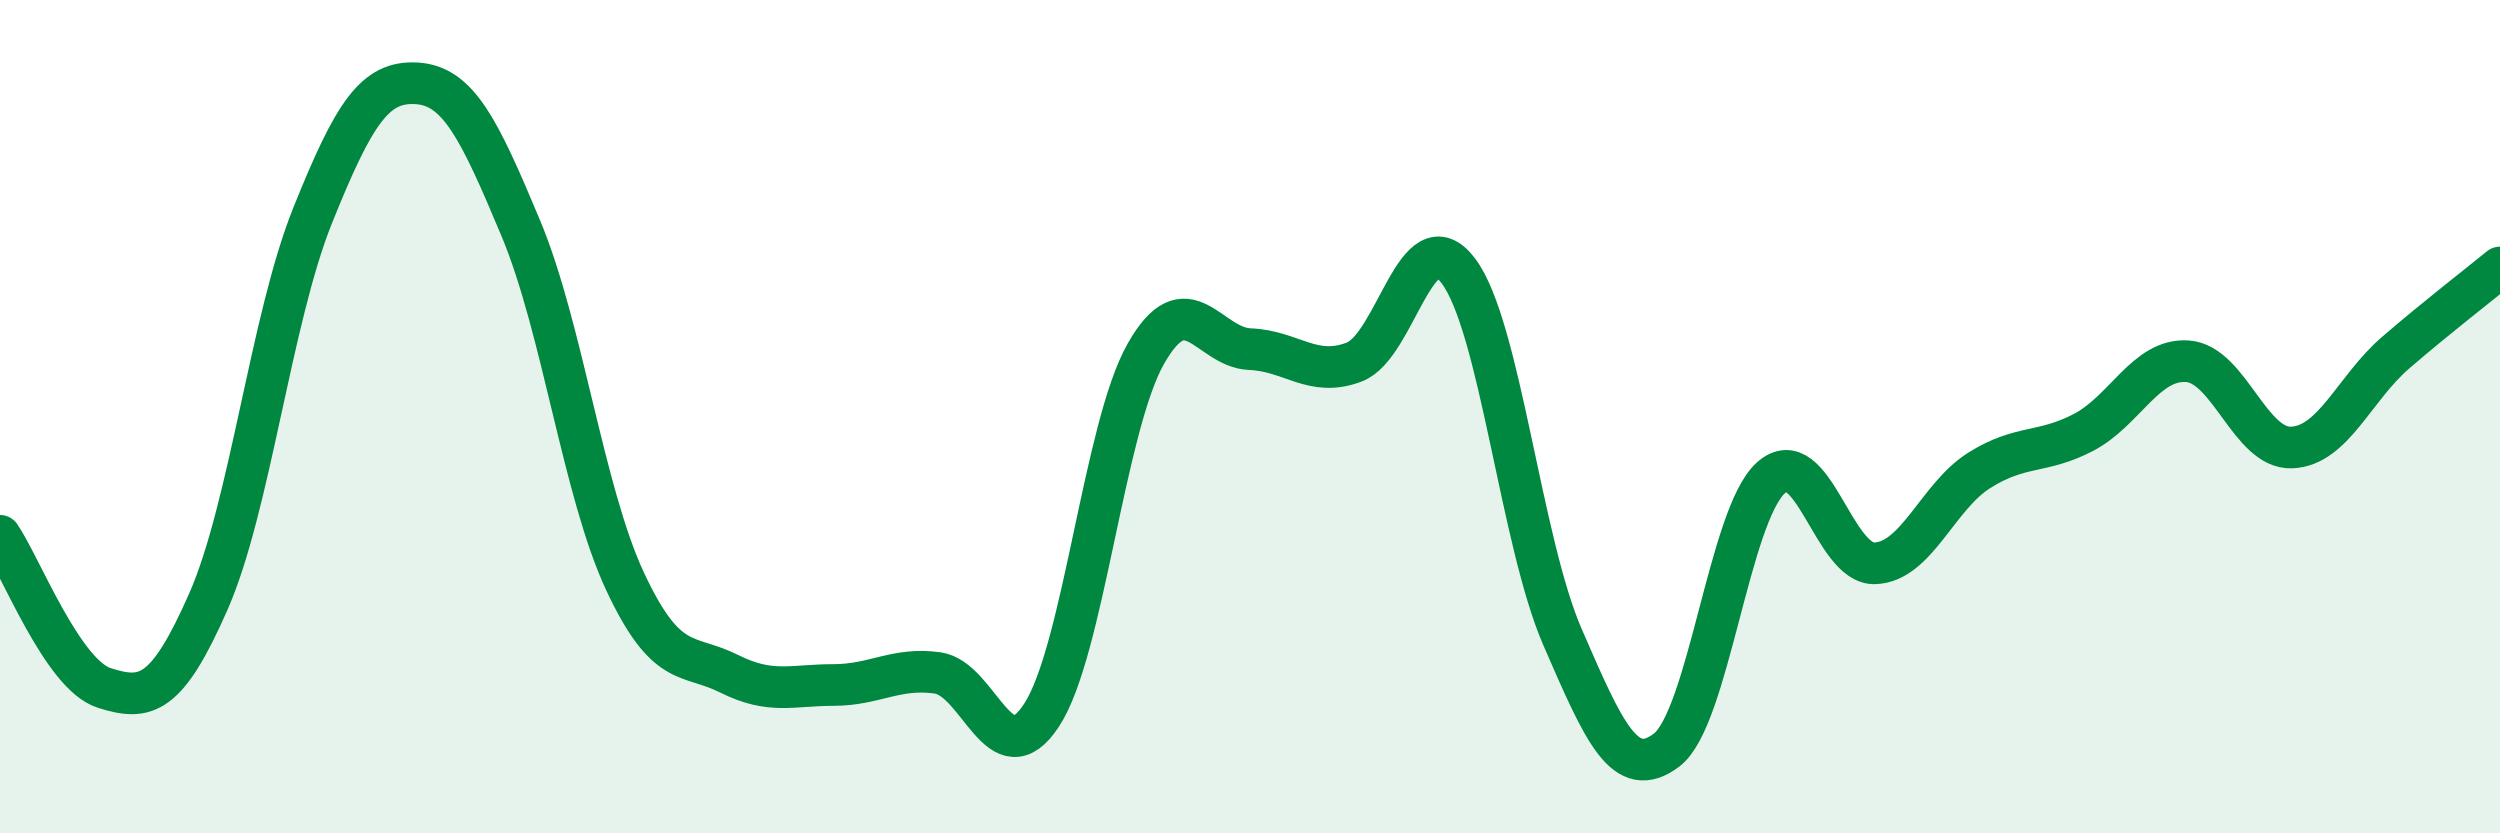
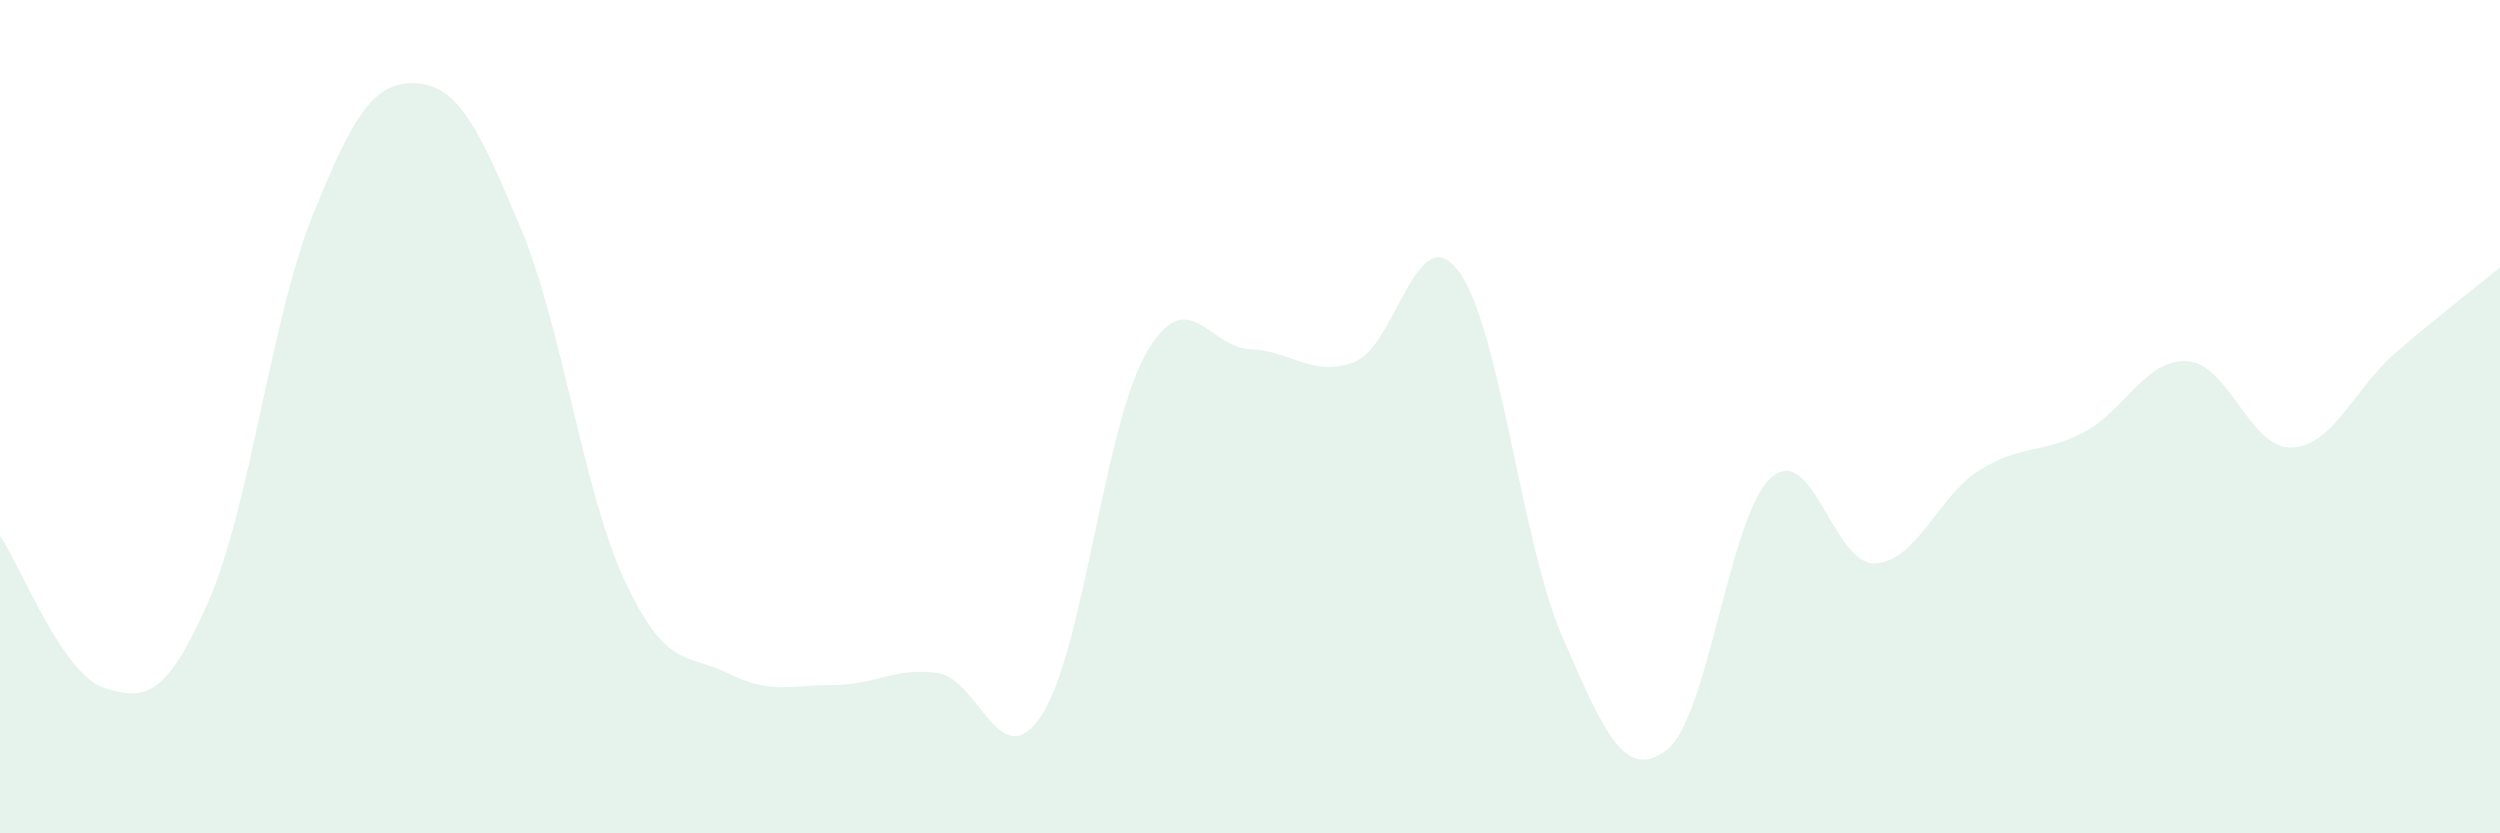
<svg xmlns="http://www.w3.org/2000/svg" width="60" height="20" viewBox="0 0 60 20">
  <path d="M 0,12.86 C 0.5,13.59 1.5,16.19 2.5,16.51 C 3.5,16.83 4,16.71 5,14.44 C 6,12.17 6.5,7.67 7.5,5.18 C 8.5,2.69 9,1.94 10,2 C 11,2.06 11.5,3.09 12.5,5.48 C 13.5,7.87 14,11.81 15,13.95 C 16,16.09 16.5,15.67 17.5,16.17 C 18.5,16.67 19,16.44 20,16.44 C 21,16.44 21.5,16.01 22.5,16.15 C 23.5,16.29 24,18.69 25,17.16 C 26,15.63 26.5,10.25 27.5,8.49 C 28.5,6.73 29,8.34 30,8.38 C 31,8.42 31.5,9.07 32.5,8.69 C 33.5,8.31 34,5.18 35,6.5 C 36,7.82 36.5,12.99 37.5,15.29 C 38.5,17.59 39,18.76 40,18 C 41,17.24 41.5,12.37 42.5,11.47 C 43.5,10.57 44,13.56 45,13.52 C 46,13.48 46.5,11.92 47.5,11.29 C 48.5,10.66 49,10.9 50,10.38 C 51,9.86 51.5,8.6 52.5,8.67 C 53.5,8.74 54,10.78 55,10.74 C 56,10.7 56.5,9.32 57.5,8.46 C 58.5,7.6 59.5,6.83 60,6.42L60 20L0 20Z" fill="#008740" opacity="0.1" stroke-linecap="round" stroke-linejoin="round" />
-   <path d="M 0,12.86 C 0.5,13.59 1.5,16.19 2.5,16.51 C 3.5,16.83 4,16.71 5,14.44 C 6,12.17 6.5,7.67 7.5,5.18 C 8.5,2.69 9,1.94 10,2 C 11,2.06 11.5,3.09 12.5,5.48 C 13.5,7.87 14,11.81 15,13.95 C 16,16.09 16.5,15.67 17.5,16.17 C 18.5,16.67 19,16.44 20,16.44 C 21,16.44 21.5,16.01 22.5,16.15 C 23.5,16.29 24,18.69 25,17.16 C 26,15.63 26.5,10.25 27.5,8.49 C 28.5,6.73 29,8.34 30,8.38 C 31,8.42 31.5,9.07 32.5,8.69 C 33.5,8.31 34,5.18 35,6.5 C 36,7.82 36.5,12.99 37.5,15.29 C 38.5,17.59 39,18.76 40,18 C 41,17.24 41.5,12.37 42.5,11.47 C 43.5,10.57 44,13.56 45,13.52 C 46,13.48 46.5,11.92 47.5,11.29 C 48.5,10.66 49,10.9 50,10.38 C 51,9.86 51.5,8.6 52.5,8.67 C 53.5,8.74 54,10.78 55,10.74 C 56,10.7 56.5,9.32 57.5,8.46 C 58.5,7.6 59.5,6.83 60,6.42" stroke="#008740" stroke-width="1" fill="none" stroke-linecap="round" stroke-linejoin="round" />
</svg>